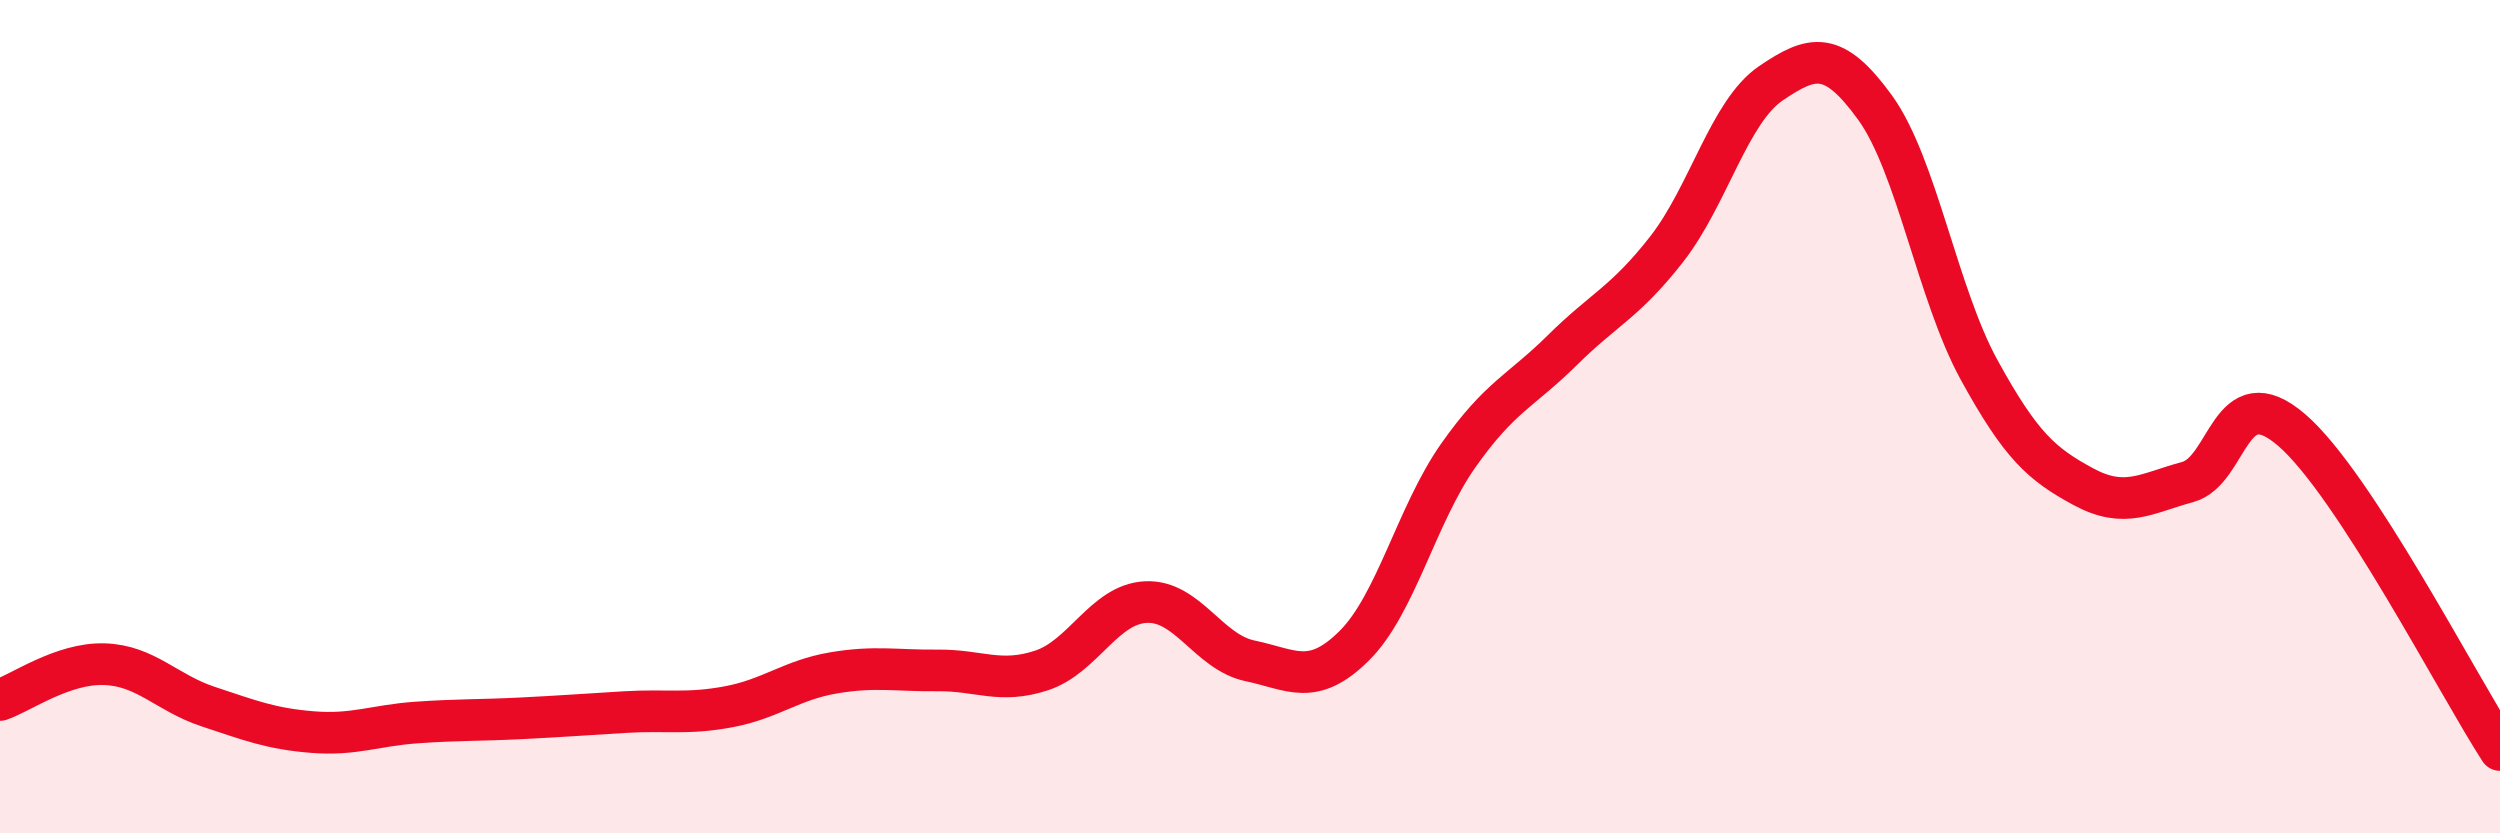
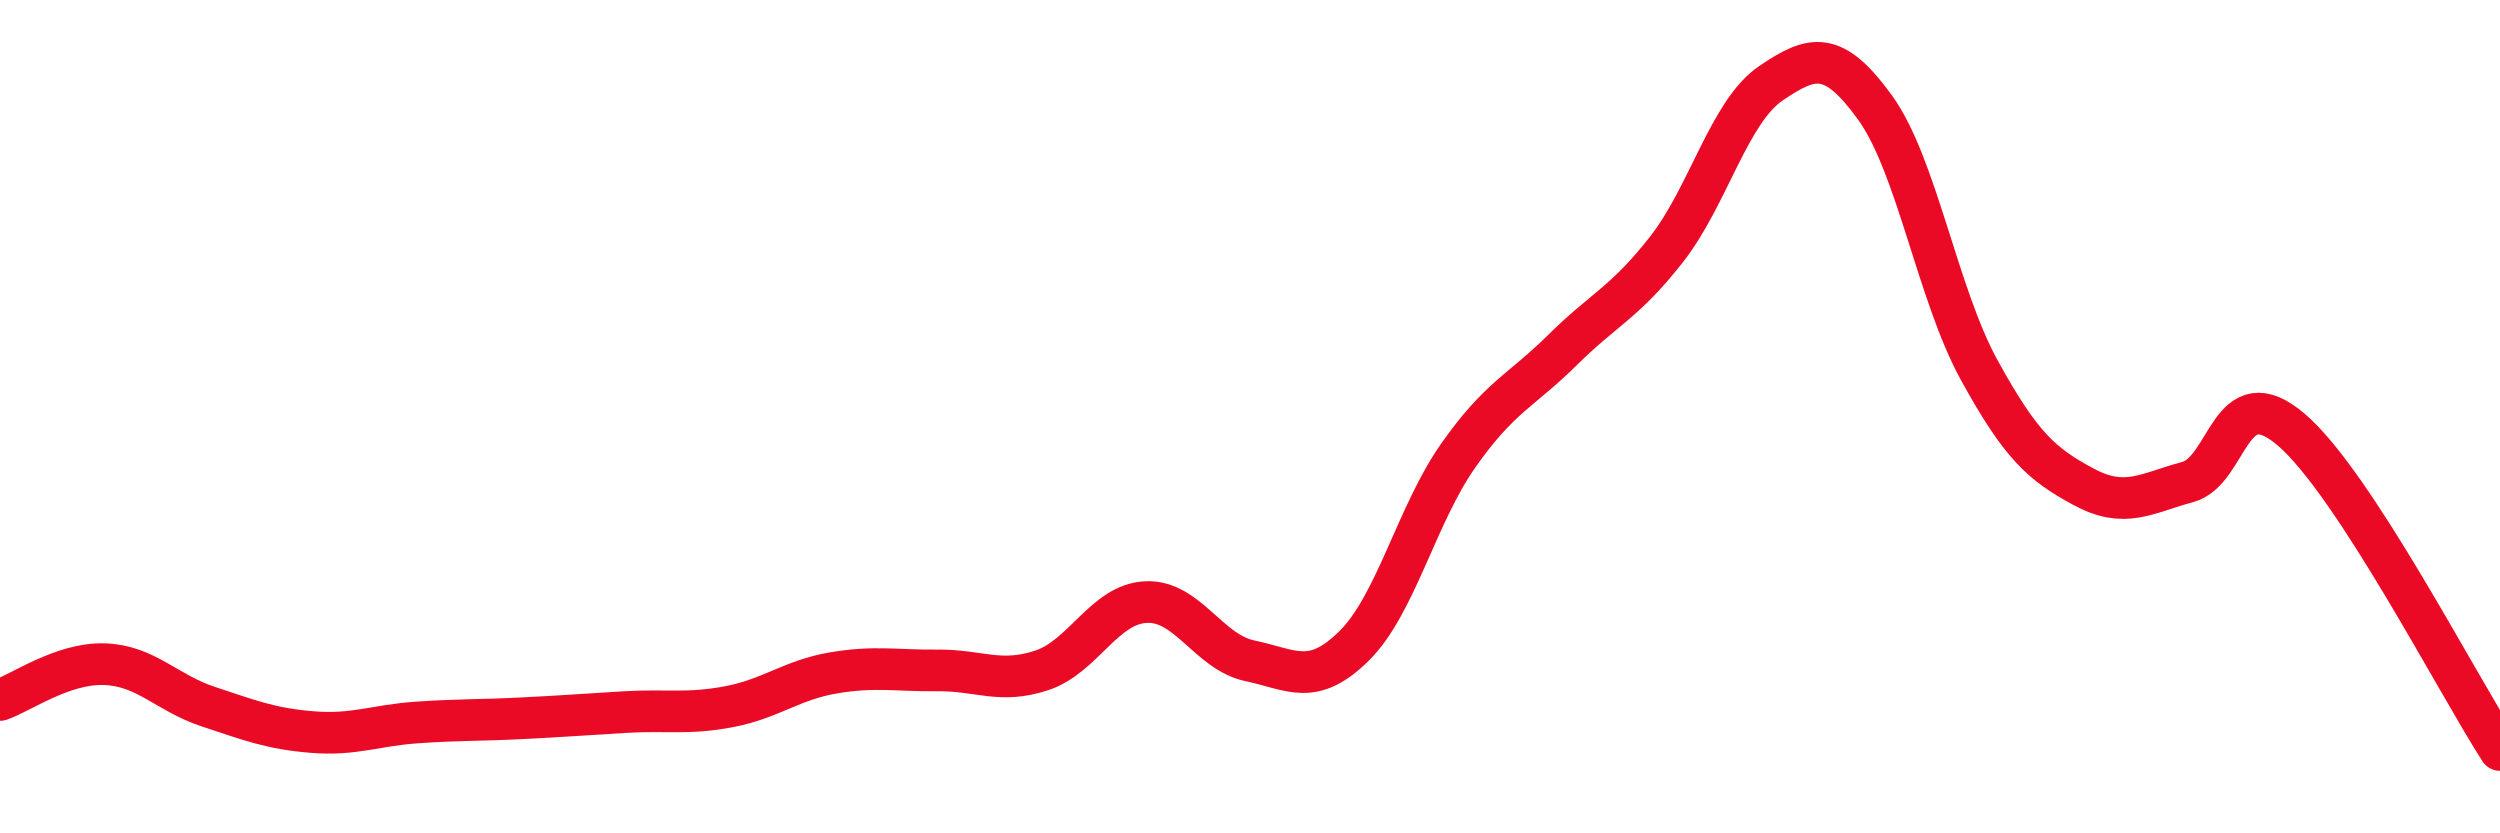
<svg xmlns="http://www.w3.org/2000/svg" width="60" height="20" viewBox="0 0 60 20">
-   <path d="M 0,16.8 C 0.5,16.63 1.5,15.91 2.5,15.94 C 3.5,15.97 4,16.63 5,16.96 C 6,17.29 6.5,17.49 7.5,17.57 C 8.5,17.65 9,17.41 10,17.34 C 11,17.27 11.5,17.29 12.5,17.24 C 13.5,17.19 14,17.15 15,17.09 C 16,17.03 16.5,17.15 17.5,16.96 C 18.5,16.77 19,16.32 20,16.15 C 21,15.98 21.5,16.1 22.5,16.09 C 23.5,16.08 24,16.42 25,16.09 C 26,15.76 26.5,14.5 27.5,14.45 C 28.5,14.4 29,15.65 30,15.86 C 31,16.07 31.5,16.49 32.5,15.5 C 33.5,14.51 34,12.35 35,10.93 C 36,9.51 36.5,9.39 37.5,8.4 C 38.5,7.41 39,7.26 40,5.98 C 41,4.7 41.5,2.68 42.5,2 C 43.5,1.32 44,1.2 45,2.58 C 46,3.96 46.5,7.06 47.5,8.88 C 48.5,10.7 49,11.14 50,11.68 C 51,12.22 51.5,11.84 52.5,11.57 C 53.5,11.3 53.5,9.03 55,10.32 C 56.5,11.61 59,16.46 60,18L60 20L0 20Z" fill="#EB0A25" opacity="0.1" stroke-linecap="round" stroke-linejoin="round" />
  <path d="M 0,16.8 C 0.5,16.63 1.5,15.91 2.5,15.94 C 3.5,15.97 4,16.63 5,16.96 C 6,17.29 6.5,17.49 7.5,17.57 C 8.5,17.65 9,17.41 10,17.34 C 11,17.27 11.5,17.29 12.5,17.24 C 13.5,17.19 14,17.15 15,17.09 C 16,17.03 16.5,17.15 17.5,16.96 C 18.5,16.77 19,16.32 20,16.15 C 21,15.98 21.5,16.1 22.5,16.09 C 23.5,16.08 24,16.42 25,16.09 C 26,15.76 26.5,14.5 27.5,14.45 C 28.5,14.4 29,15.65 30,15.86 C 31,16.07 31.5,16.49 32.5,15.5 C 33.5,14.51 34,12.35 35,10.93 C 36,9.51 36.5,9.39 37.5,8.4 C 38.5,7.41 39,7.26 40,5.98 C 41,4.7 41.5,2.68 42.5,2 C 43.5,1.32 44,1.2 45,2.58 C 46,3.96 46.5,7.06 47.5,8.88 C 48.5,10.7 49,11.14 50,11.68 C 51,12.22 51.5,11.84 52.5,11.57 C 53.5,11.3 53.5,9.03 55,10.32 C 56.5,11.61 59,16.46 60,18" stroke="#EB0A25" stroke-width="1" fill="none" stroke-linecap="round" stroke-linejoin="round" />
</svg>